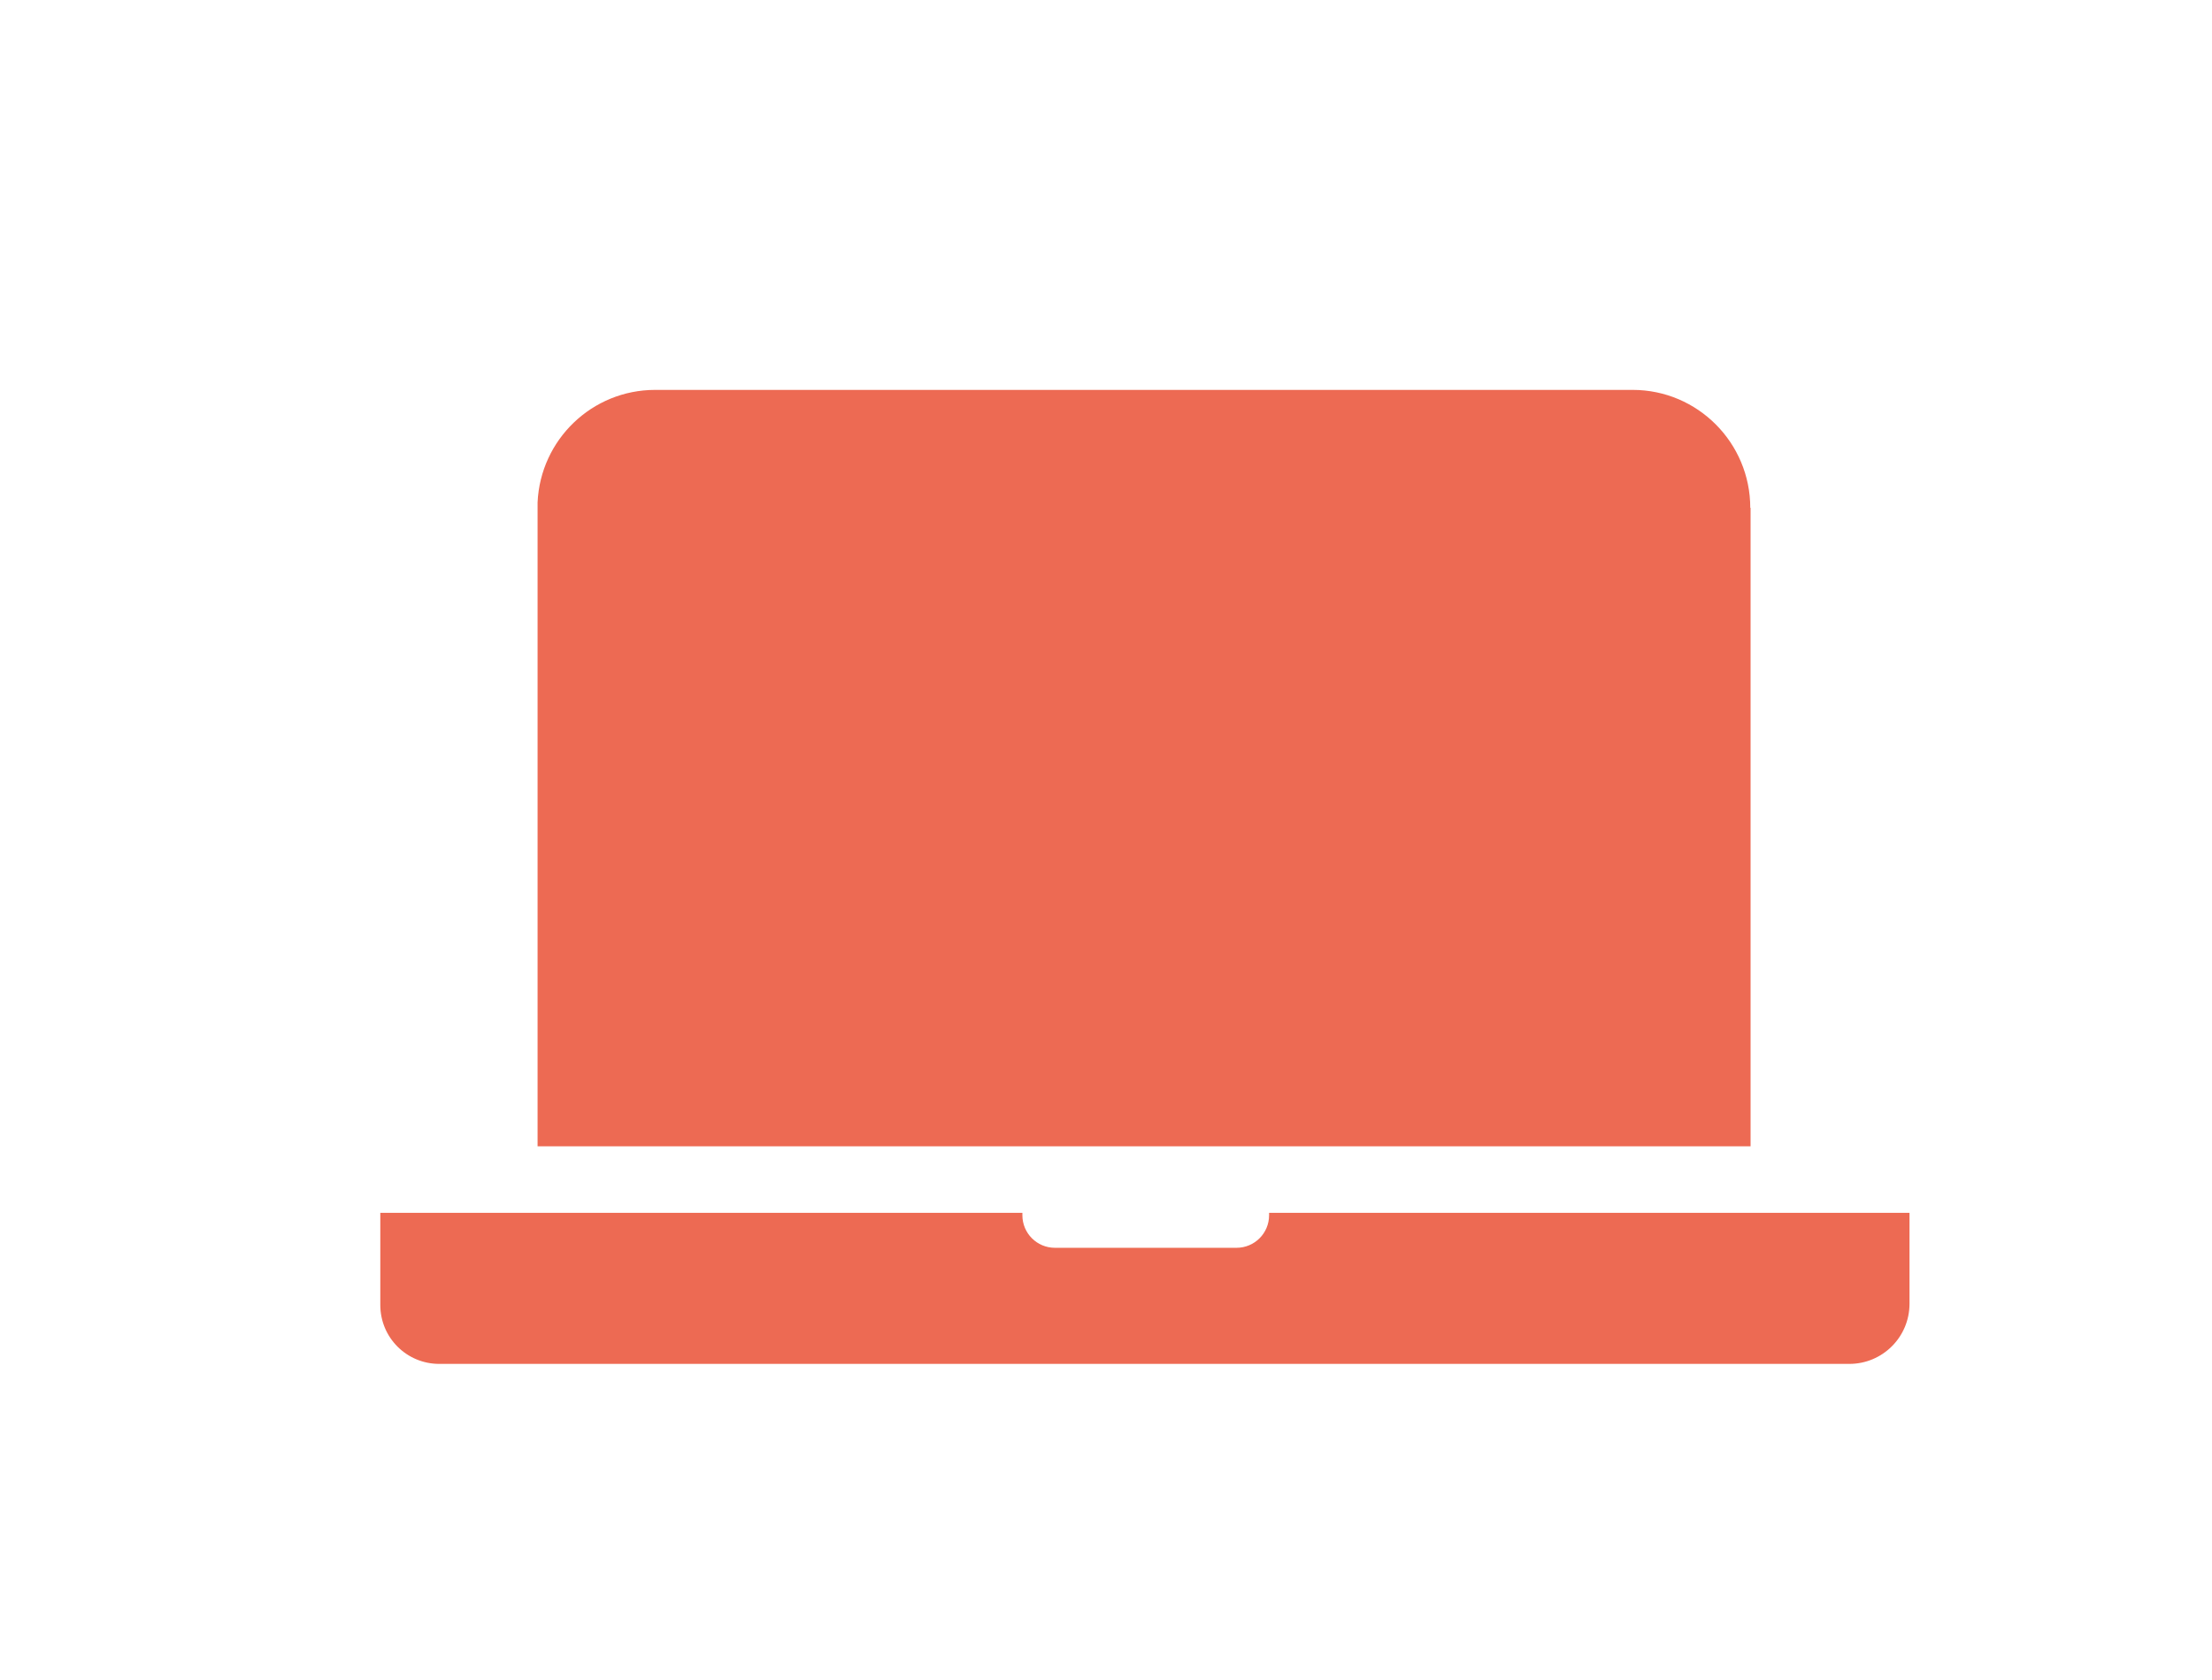
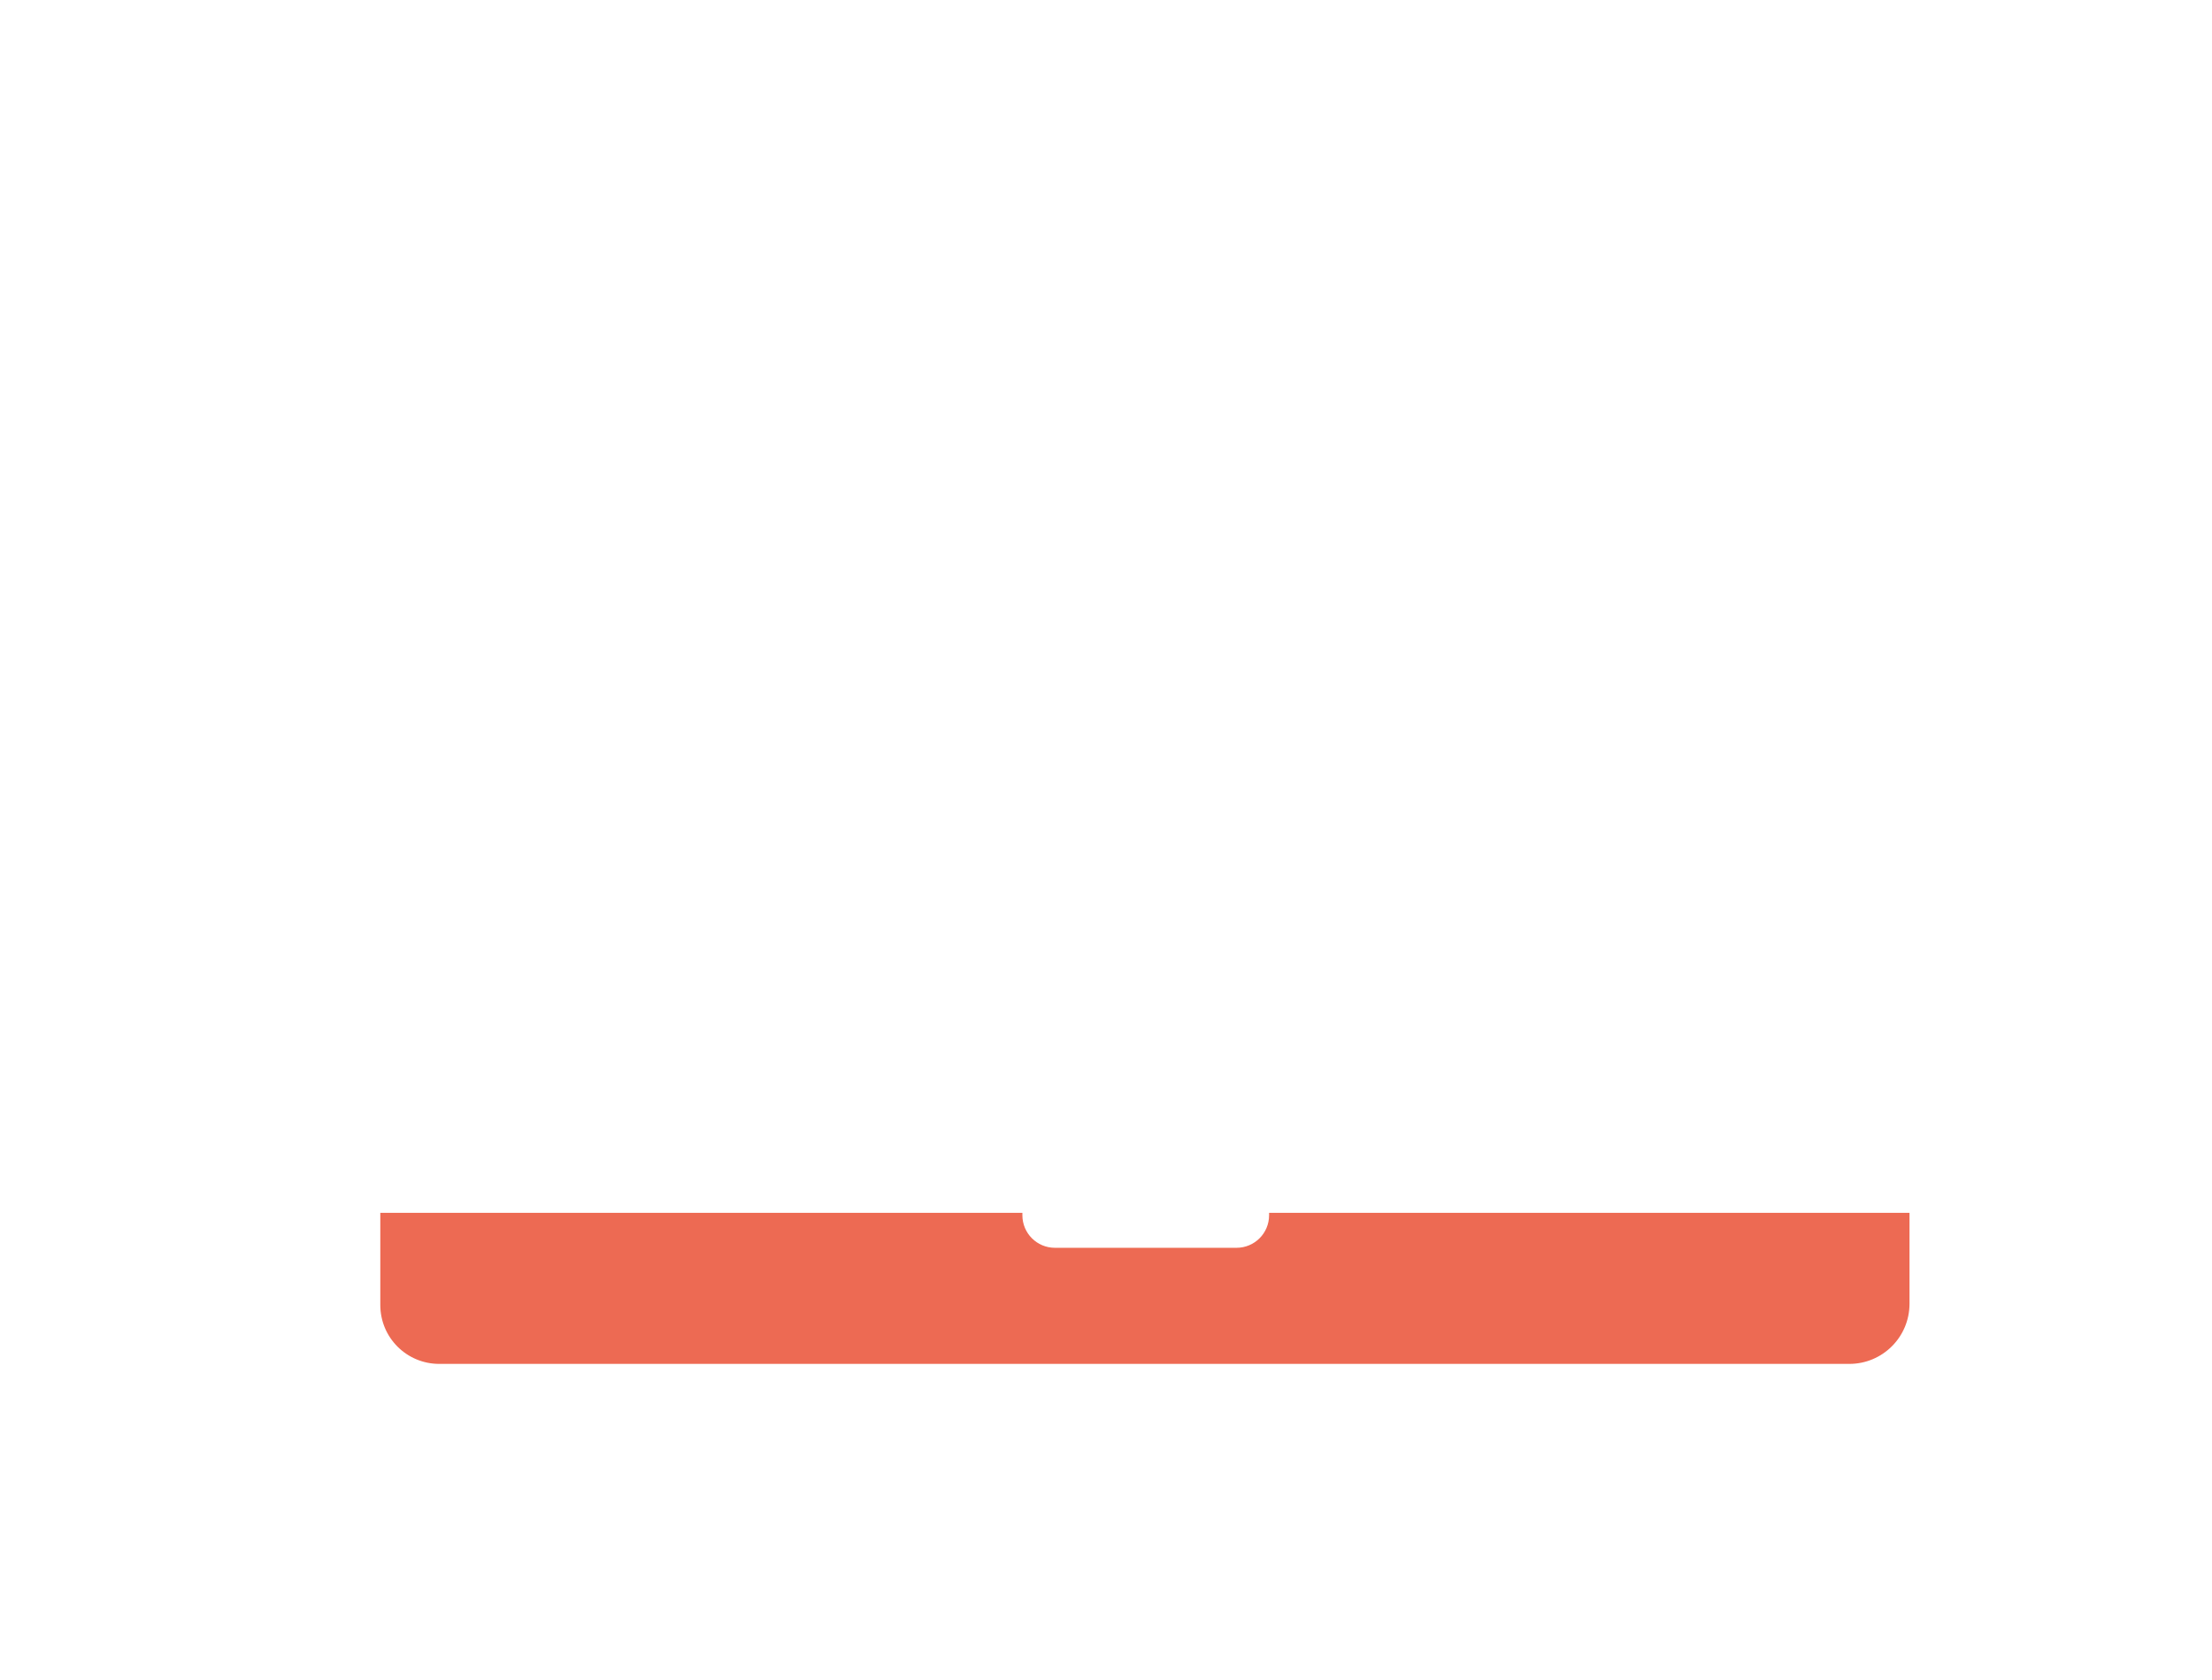
<svg xmlns="http://www.w3.org/2000/svg" id="Ebene_1" data-name="Ebene 1" viewBox="0 0 146.69 111.4">
  <defs>
    <style>      .cls-1 {        fill: #ed6a53;      }    </style>
  </defs>
  <path class="cls-1" d="M126.63,80.44v6.03c0,2.21-1.79,3.99-3.99,3.99H29.13c-2.16,0-3.91-1.74-3.91-3.91v-6.11h42.58c0,.06,0,.1,0,.16,0,1.19.96,2.16,2.16,2.16h12.04c1.19,0,2.16-.96,2.16-2.16,0-.06,0-.1,0-.16h42.5Z" />
-   <path class="cls-1" d="M116.09,33.68v42.35H35.65v-42.35c0-.12,0-.24,0-.36h0c.19-4.16,3.61-7.46,7.8-7.46h64.82c4.31,0,7.8,3.51,7.8,7.82Z" />
</svg>